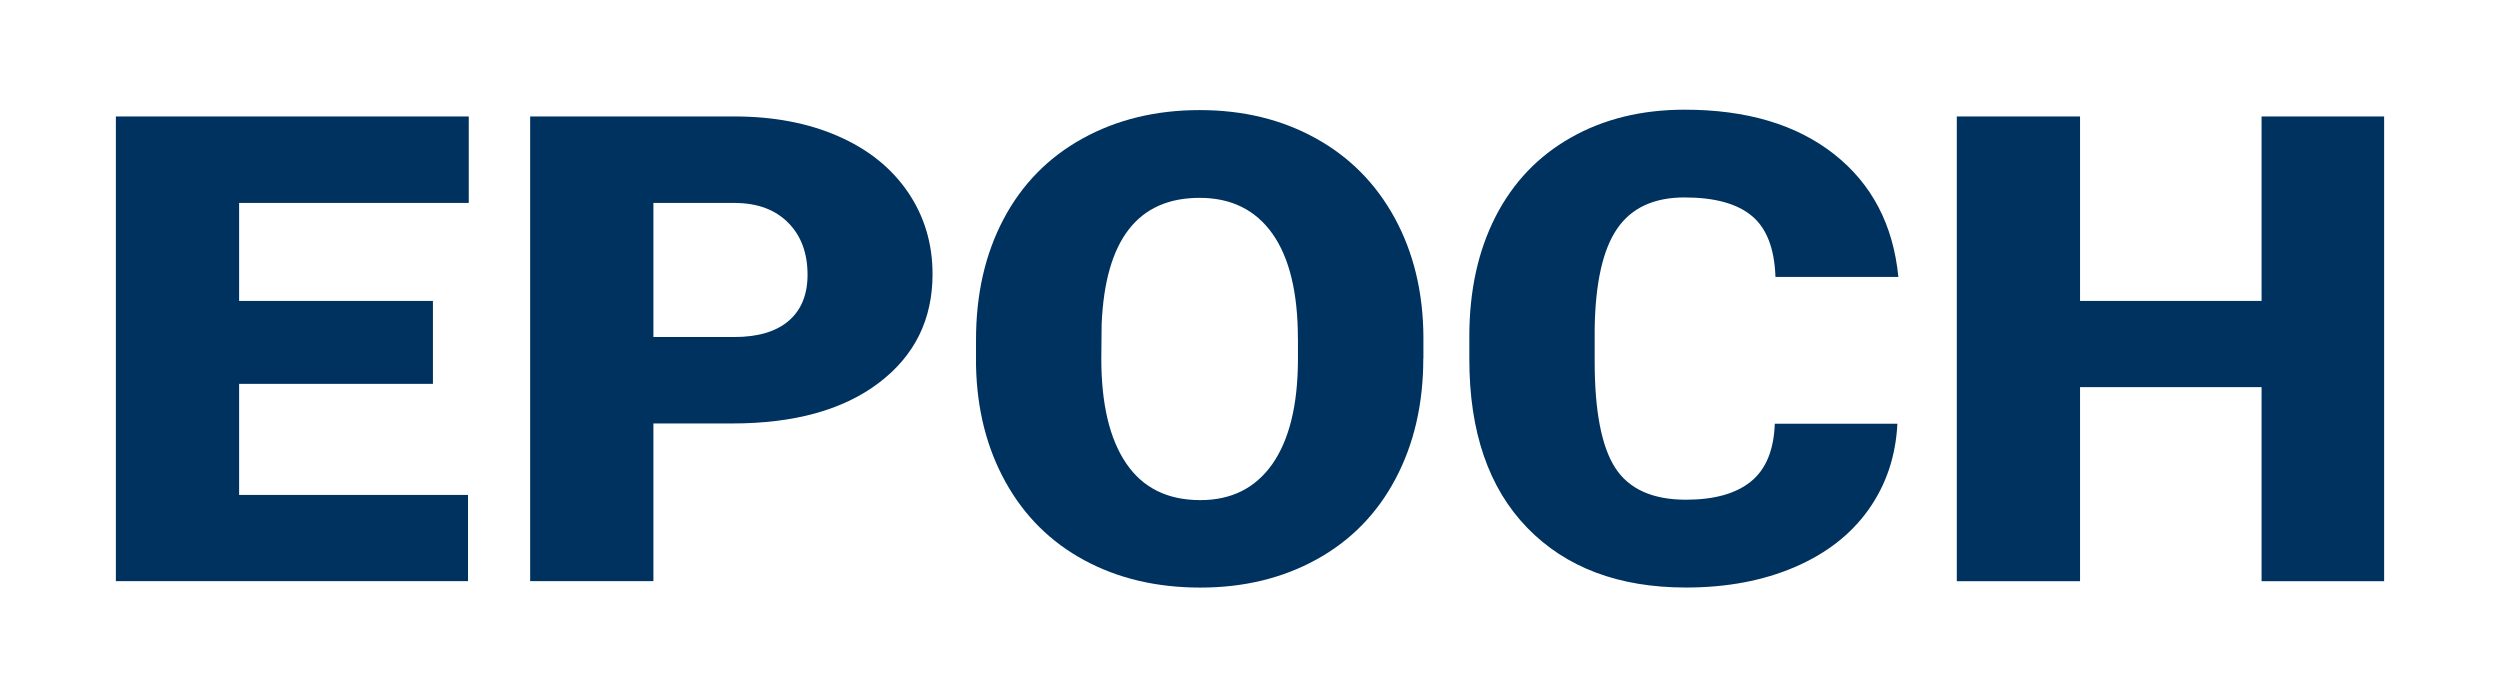
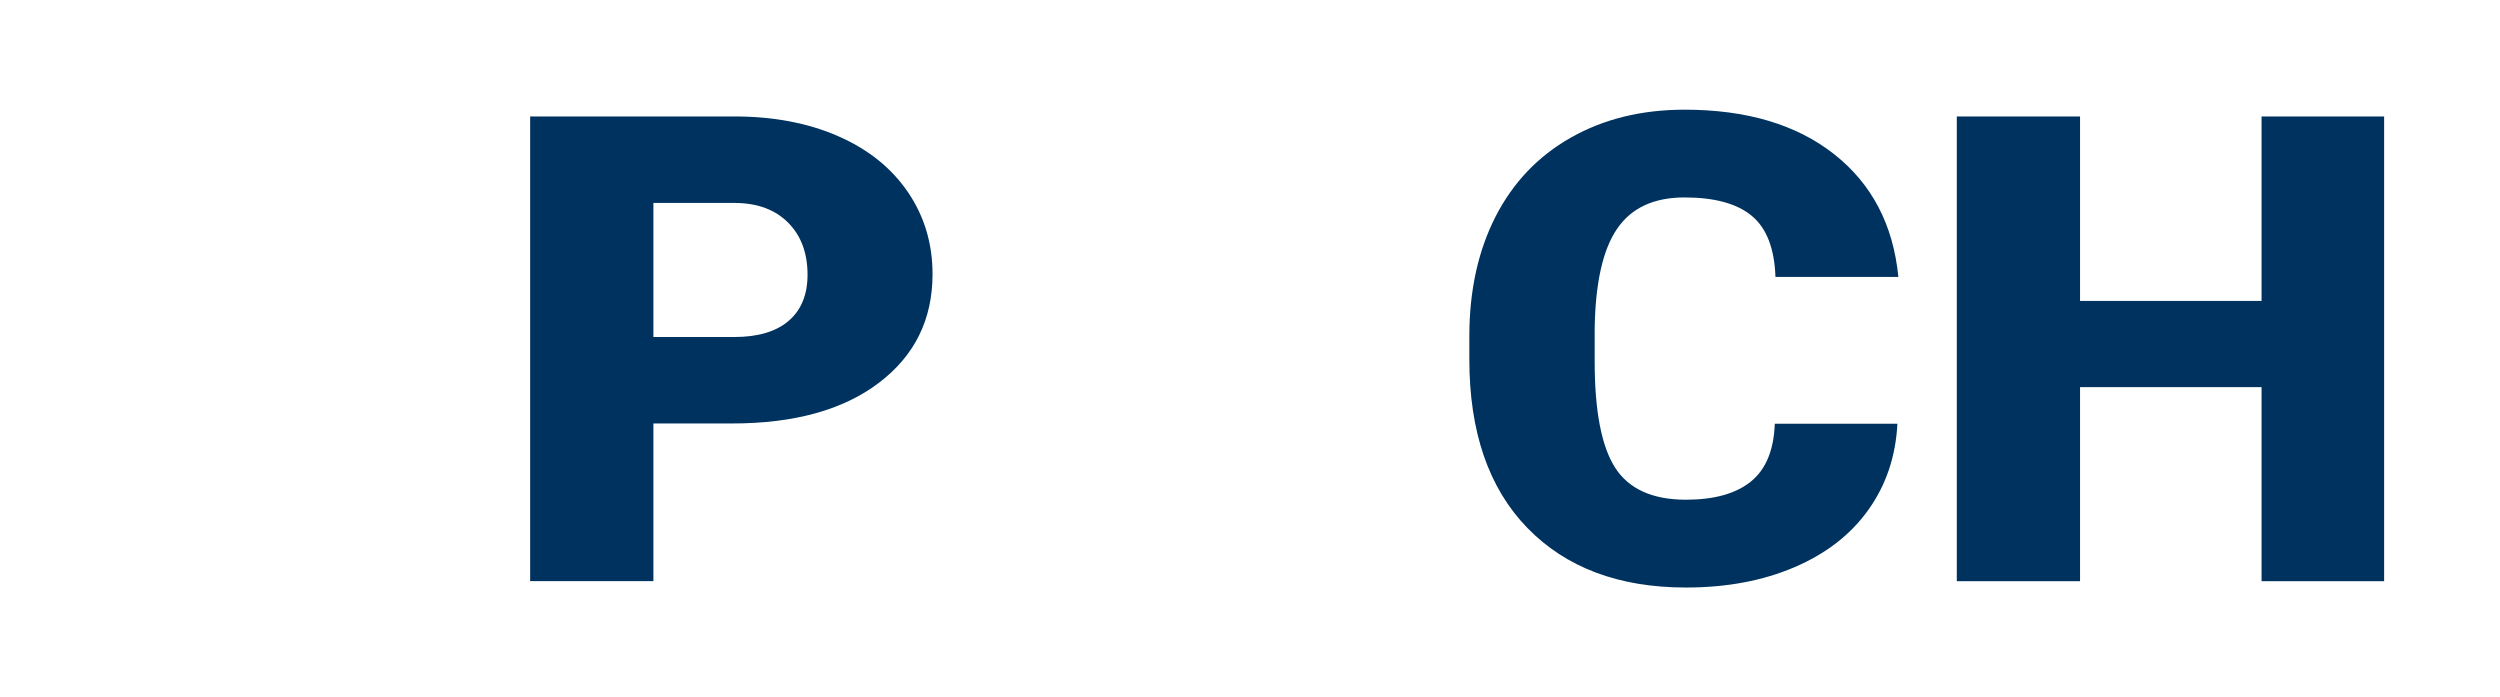
<svg xmlns="http://www.w3.org/2000/svg" version="1.1" id="レイヤー_1" x="0px" y="0px" viewBox="0 0 441 123" style="enable-background:new 0 0 441 123;" xml:space="preserve">
  <style type="text/css">
	.st0{fill:none;}
	.st1{fill:#00325F;}
</style>
-   <rect class="st0" width="441" height="123" />
  <g>
-     <path class="st1" d="M76.36,67.72H42.18v19.59h40.38v15.2H20.44V20.54h62.25V35.8H42.18v17.29h34.19V67.72z" />
    <path class="st1" d="M115.26,74.7v27.81H93.52V20.54h35.98c6.9,0,13,1.15,18.3,3.46c5.31,2.31,9.41,5.59,12.33,9.85   c2.91,4.26,4.37,9.09,4.37,14.5c0,8-3.15,14.39-9.45,19.17c-6.3,4.79-14.94,7.18-25.92,7.18H115.26z M115.26,59.45h14.25   c4.21,0,7.42-0.96,9.63-2.87c2.21-1.91,3.31-4.62,3.31-8.11c0-3.83-1.14-6.89-3.41-9.18c-2.27-2.29-5.37-3.45-9.29-3.49h-14.49   V59.45z" />
-     <path class="st1" d="M251.07,63.22c0,8-1.63,15.07-4.89,21.23c-3.26,6.16-7.9,10.9-13.91,14.22c-6.01,3.32-12.85,4.98-20.53,4.98   s-14.49-1.6-20.44-4.81c-5.95-3.21-10.58-7.8-13.9-13.77c-3.32-5.97-5.07-12.82-5.23-20.55V59.9c0-8.03,1.62-15.12,4.86-21.25   c3.24-6.14,7.89-10.88,13.94-14.22c6.05-3.34,12.93-5.01,20.66-5.01c7.64,0,14.45,1.65,20.44,4.96c5.99,3.3,10.64,8,13.97,14.1   c3.32,6.1,5.01,13.09,5.05,20.97V63.22z M228.95,59.78c0-8.15-1.5-14.33-4.49-18.55c-2.99-4.22-7.28-6.33-12.85-6.33   c-10.9,0-16.66,7.43-17.28,22.3l-0.06,6.03c0,8.03,1.46,14.21,4.4,18.52c2.93,4.32,7.29,6.47,13.07,6.47   c5.49,0,9.72-2.12,12.7-6.36c2.97-4.24,4.48-10.34,4.52-18.3V59.78z" />
    <path class="st1" d="M334.7,74.76c-0.29,5.71-1.98,10.75-5.08,15.12c-3.1,4.37-7.44,7.76-13.04,10.16c-5.6,2.4-11.98,3.6-19.17,3.6   c-11.85,0-21.18-3.51-28-10.53c-6.81-7.02-10.22-16.93-10.22-29.73v-4.05c0-8.03,1.54-15.06,4.61-21.09   c3.08-6.02,7.5-10.68,13.29-13.96c5.78-3.28,12.47-4.93,20.07-4.93c10.94,0,19.74,2.62,26.38,7.85   c6.65,5.24,10.43,12.45,11.33,21.65h-21.68c-0.17-4.99-1.55-8.58-4.15-10.75c-2.6-2.18-6.57-3.27-11.89-3.27   c-5.41,0-9.37,1.84-11.89,5.52c-2.52,3.68-3.84,9.55-3.96,17.62v5.8c0,8.75,1.21,15,3.62,18.75c2.42,3.75,6.58,5.63,12.48,5.63   c5,0,8.81-1.07,11.46-3.21c2.64-2.14,4.05-5.54,4.21-10.19H334.7z" />
    <path class="st1" d="M420.56,102.52h-21.62V68.29h-32.02v34.23h-21.74V20.54h21.74v32.54h32.02V20.54h21.62V102.52z" />
  </g>
</svg>